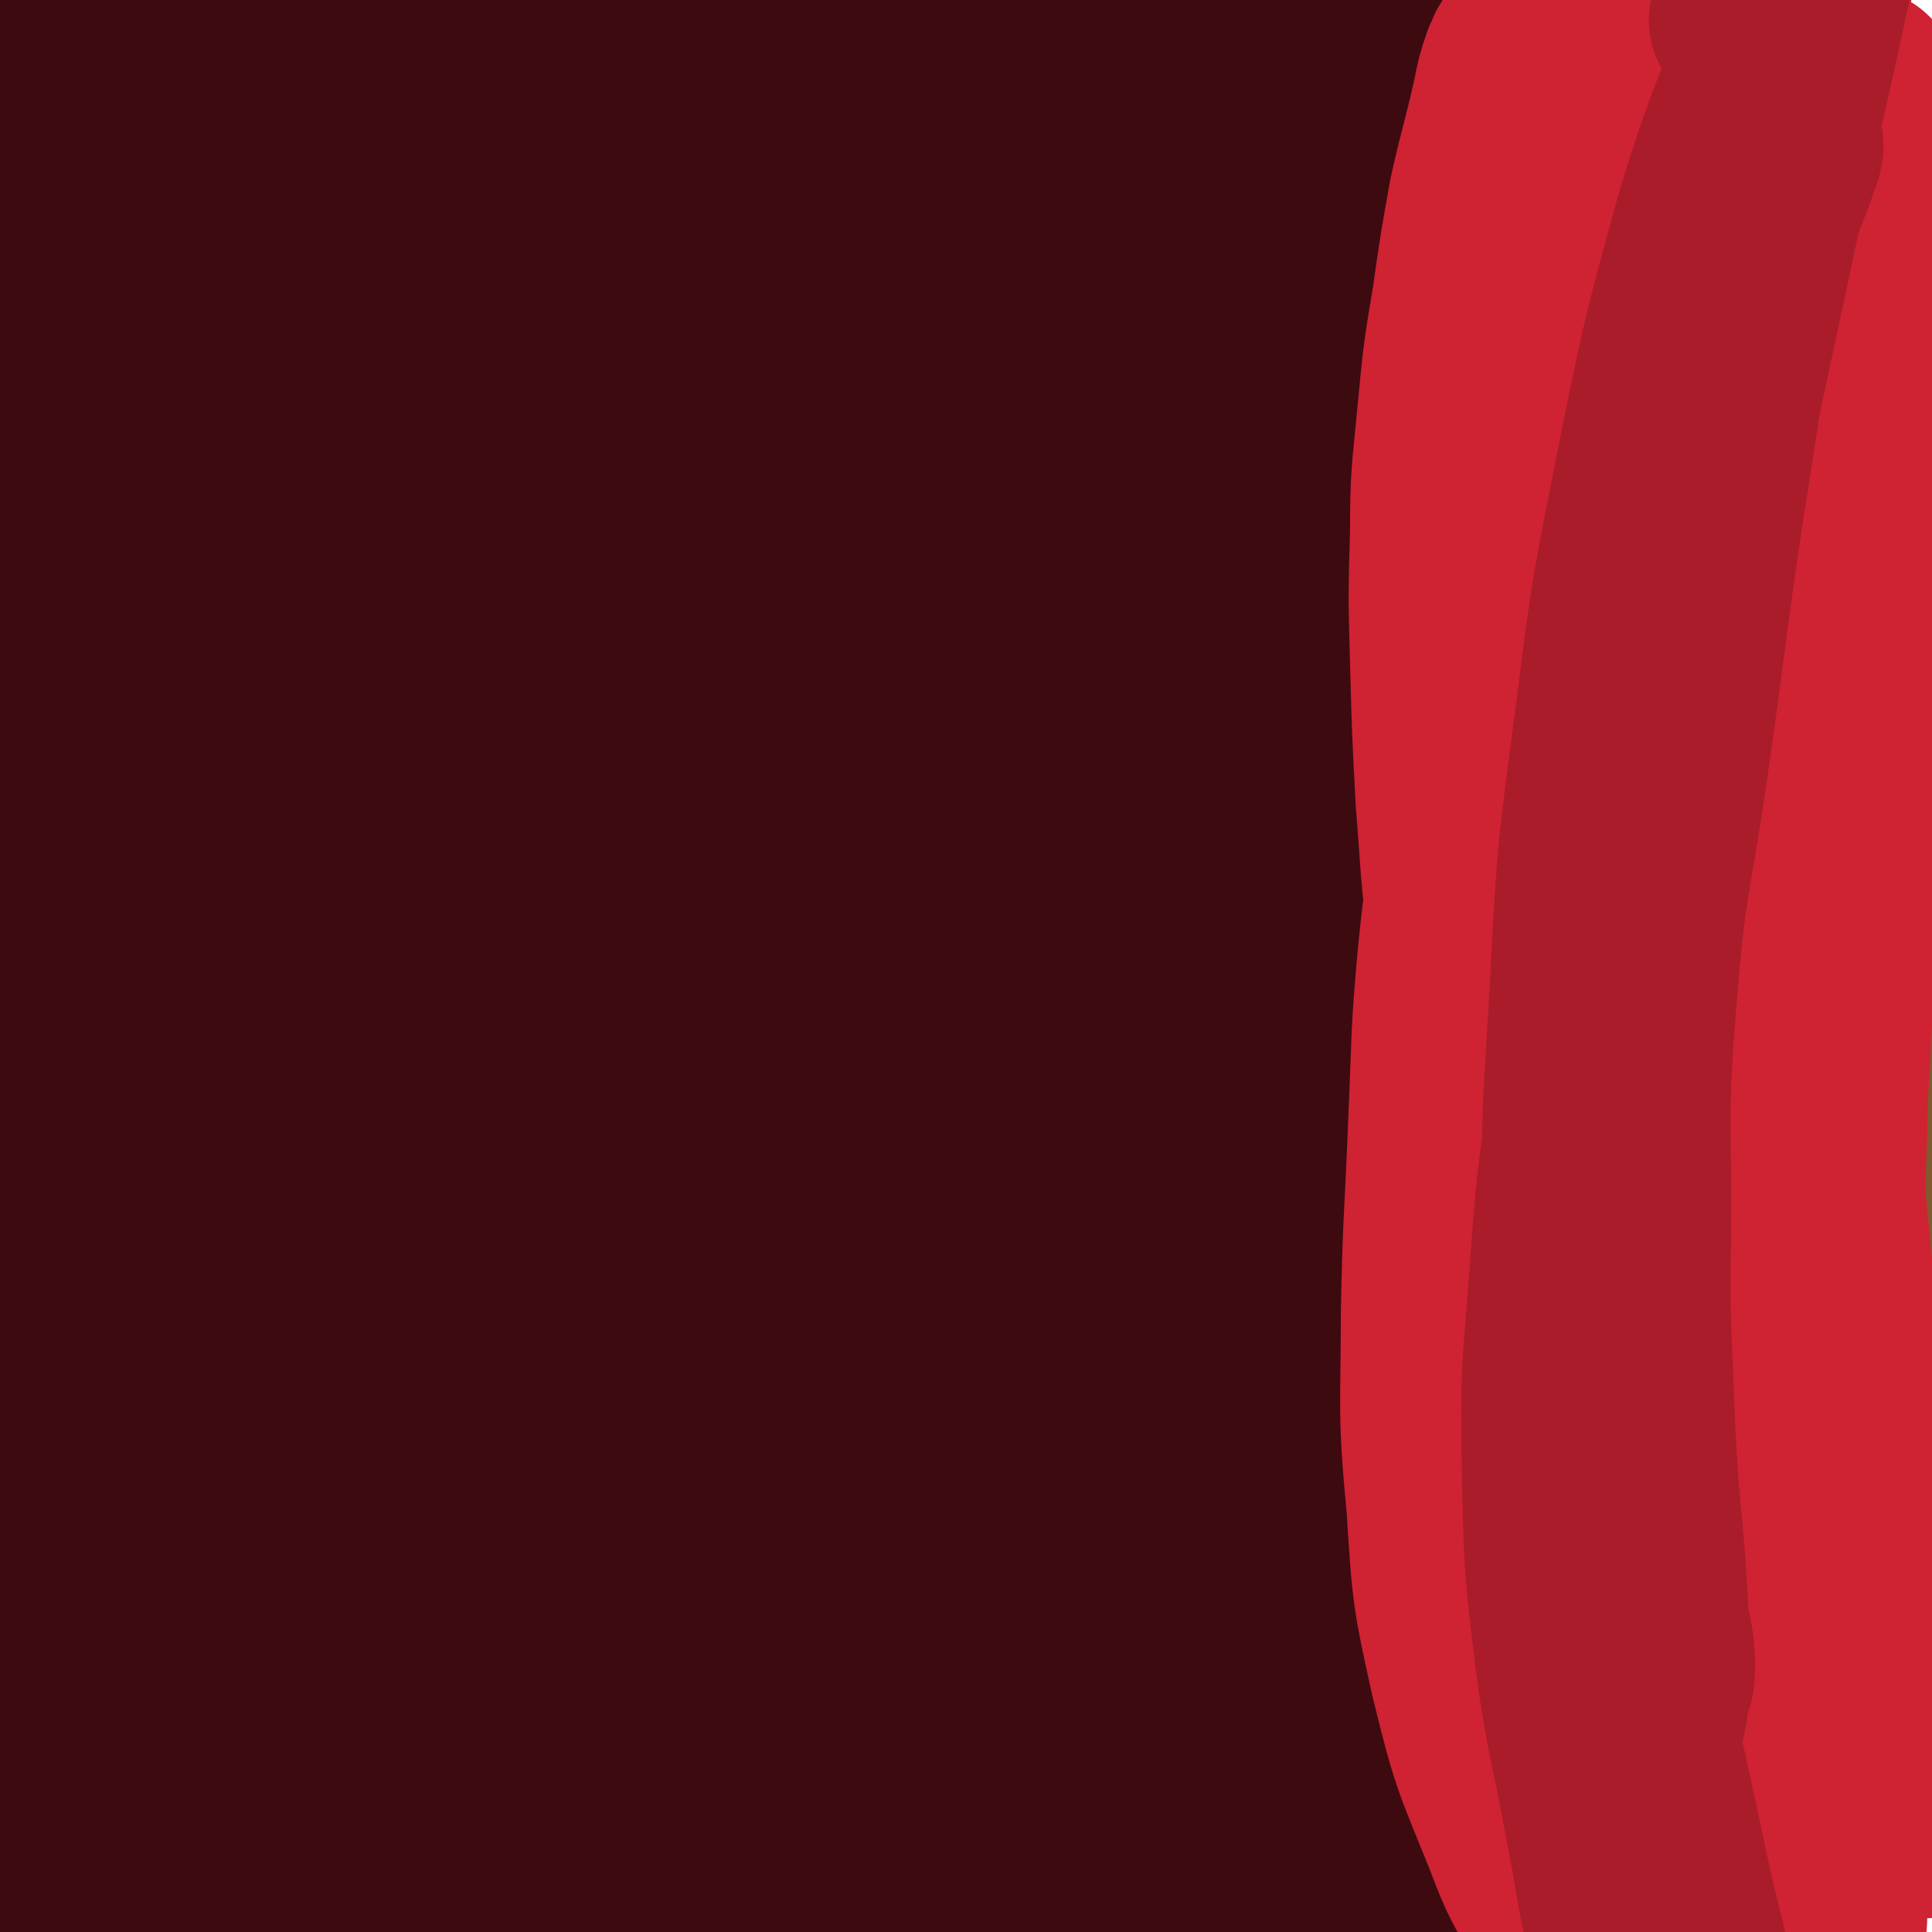
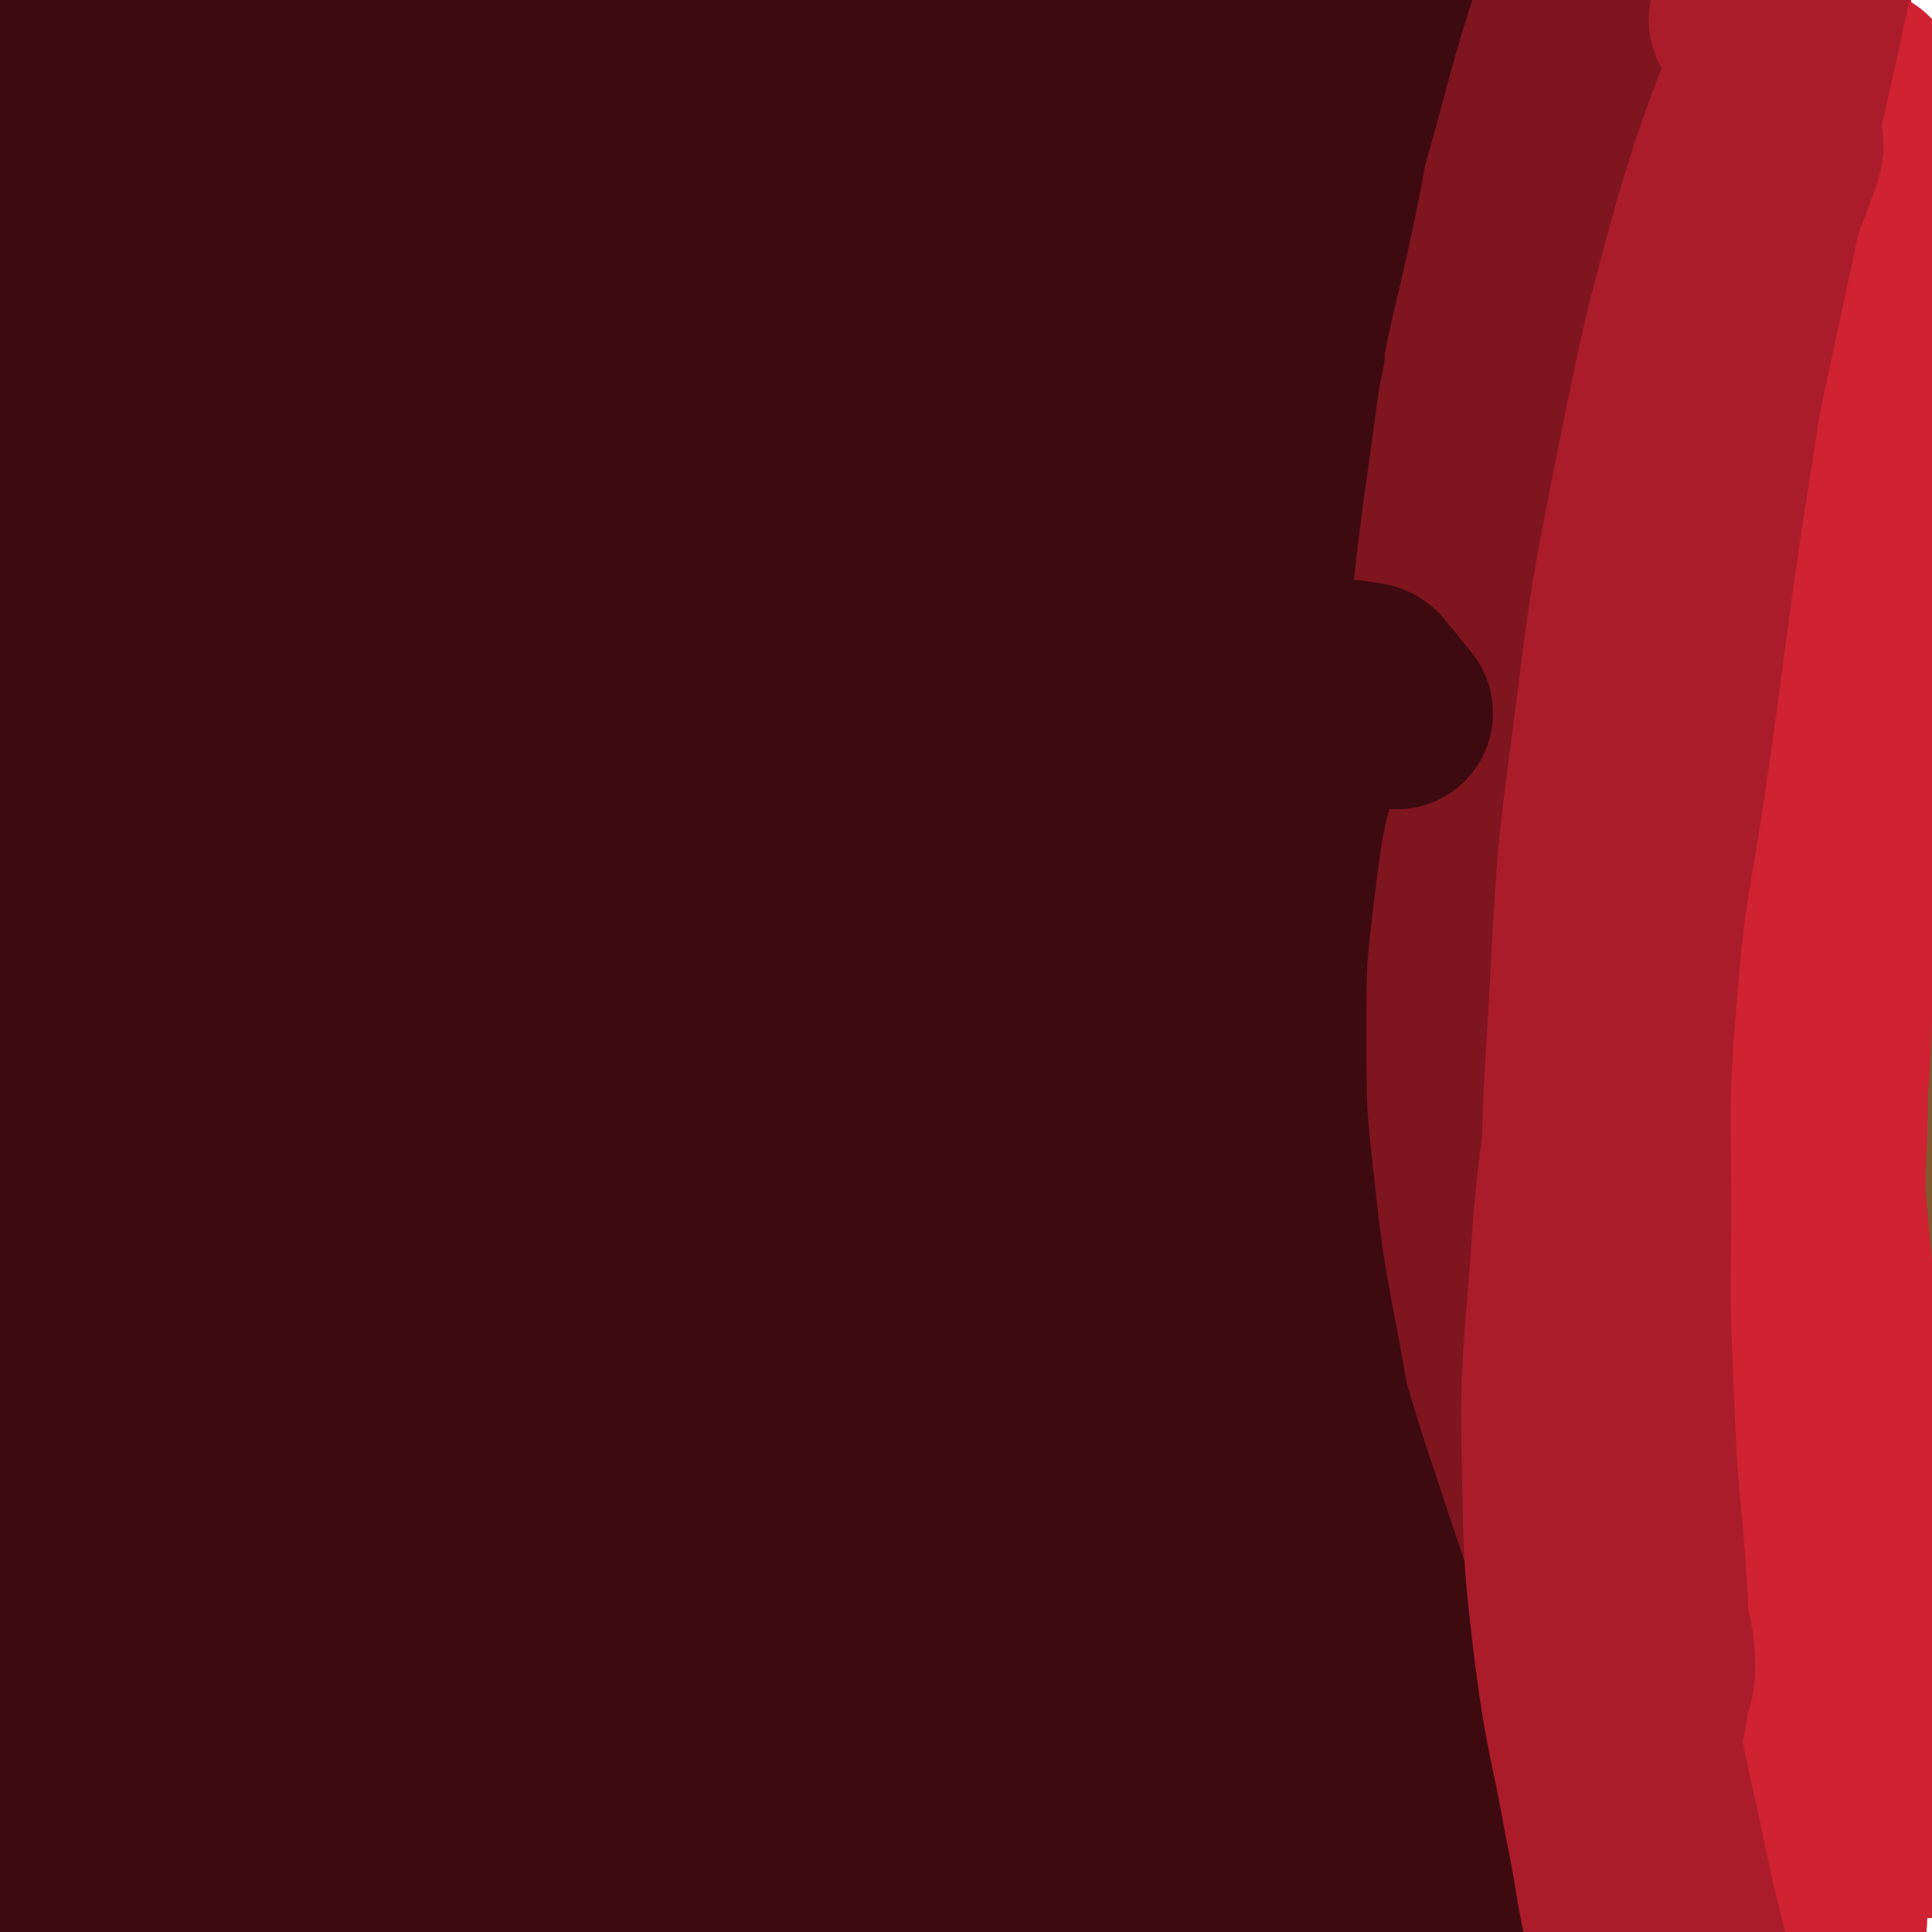
<svg xmlns="http://www.w3.org/2000/svg" viewBox="0 0 1054 1054" version="1.1">
  <g fill="none" stroke="#000000" stroke-width="105" stroke-linecap="round" stroke-linejoin="round">
    <path d="M100,367c-1,-1 -2,-2 -1,-1 0,0 0,0 1,1 1,1 1,1 1,1 0,1 0,1 1,2 0,2 0,2 0,4 1,9 1,9 2,19 1,16 1,16 2,31 1,22 1,22 1,44 1,22 0,22 1,45 1,19 2,19 4,38 3,17 3,17 6,34 2,13 1,13 4,25 2,8 2,8 4,15 2,5 1,6 3,11 1,3 2,3 3,7 1,1 1,1 1,2 1,0 1,0 0,0 0,-2 0,-2 -1,-3 -1,-2 -1,-2 -2,-4 -2,-5 -2,-5 -4,-10 " />
    <path d="M41,415c0,0 -1,-1 -1,-1 1,-1 1,-1 2,-1 0,-1 1,-1 1,-1 0,-1 0,-1 0,-1 1,-1 1,-1 1,-2 4,-6 4,-6 8,-12 7,-6 7,-7 14,-12 10,-7 11,-7 22,-13 13,-7 13,-6 27,-13 12,-6 12,-7 24,-12 11,-5 11,-4 22,-9 10,-3 10,-3 20,-7 7,-2 7,-2 13,-4 4,-2 4,-2 8,-3 2,-1 2,-2 4,-2 1,0 1,1 1,1 0,0 0,0 1,0 0,0 0,0 0,0 -1,-1 -1,-1 -1,-1 0,0 -1,0 -1,0 0,0 0,0 0,-1 0,0 0,0 0,-1 " />
    <path d="M346,304c0,0 -1,-1 -1,-1 0,0 1,1 1,1 0,0 0,0 1,0 0,0 0,1 0,1 0,0 0,0 0,0 1,0 1,0 1,1 0,1 0,1 0,2 0,2 0,2 0,5 1,8 0,8 1,16 0,10 0,10 1,21 1,14 2,14 3,29 1,21 2,21 3,42 1,21 0,21 1,43 1,20 1,20 1,41 0,20 0,20 -1,40 -1,16 -1,16 -1,32 0,13 0,14 0,27 0,7 0,7 1,15 0,5 0,5 1,9 1,2 1,2 2,5 0,1 0,1 0,2 1,1 1,1 1,1 1,1 1,1 1,0 0,0 0,0 0,0 -1,0 -1,0 -1,-1 0,0 0,0 0,-1 -1,0 -1,0 -1,-1 -1,0 -1,0 -1,-1 -1,-1 0,-1 0,-2 -1,-3 -1,-3 -1,-7 -1,-6 -1,-6 -1,-12 0,-10 0,-10 0,-19 1,-18 1,-18 2,-36 1,-18 1,-19 3,-37 0,-8 1,-8 2,-16 " />
    <path d="M379,439c0,0 -1,-1 -1,-1 0,0 1,1 1,1 1,0 1,0 3,0 1,0 1,0 2,0 3,0 3,0 6,0 12,-1 12,-1 24,-2 13,-2 13,-2 26,-4 11,-2 11,-2 22,-4 11,-2 11,-1 21,-4 10,-2 10,-2 18,-6 7,-3 8,-3 14,-8 5,-4 5,-4 9,-9 2,-2 1,-2 2,-3 " />
    <path d="M522,280c0,0 -1,-1 -1,-1 0,1 1,2 2,3 0,1 0,1 0,2 1,3 1,3 2,5 3,17 4,17 6,34 4,30 4,30 7,60 3,27 2,28 5,55 3,33 5,33 9,65 4,34 3,34 8,67 4,31 4,31 8,63 4,23 5,23 7,47 1,12 1,12 1,24 -1,3 -2,3 -3,7 " />
    <path d="M676,407c0,0 -1,-1 -1,-1 0,0 1,1 2,2 0,0 0,1 0,1 1,2 0,2 1,4 1,9 1,9 2,18 2,26 2,26 5,52 2,26 3,26 5,51 2,27 2,27 3,53 1,24 2,24 2,48 0,20 0,21 -1,41 -1,13 -1,13 -3,26 -1,6 -1,6 -2,13 -1,1 -1,3 -1,2 0,0 0,-2 0,-4 " />
    <path d="M668,331c0,0 -1,-1 -1,-1 0,0 1,1 2,1 0,0 0,0 0,0 0,0 0,0 1,0 0,0 0,-1 0,-1 1,0 1,1 3,1 " />
    <path d="M910,437c-1,0 -1,-1 -1,-1 -1,0 -1,1 -2,1 -1,1 -2,1 -3,2 -8,3 -9,2 -16,6 -18,10 -19,9 -34,20 -12,9 -12,10 -21,21 -8,9 -9,9 -15,20 -6,11 -6,11 -9,23 -4,11 -5,11 -4,22 0,11 1,11 5,21 5,13 5,13 12,24 9,13 9,13 19,25 14,15 14,15 29,28 18,15 19,14 36,29 17,15 18,15 33,31 13,15 15,15 24,32 6,13 9,15 7,29 -2,12 -4,15 -14,23 -15,12 -17,12 -36,18 -26,9 -27,7 -55,11 -28,5 -29,3 -57,7 -19,2 -19,3 -37,6 -9,2 -9,3 -17,5 -3,0 -3,0 -6,0 " />
    <path d="M146,891c0,0 -1,0 -1,-1 -1,-1 0,-1 -1,-3 0,-2 0,-2 -1,-4 -2,-6 -2,-6 -3,-11 -3,-8 -3,-8 -6,-16 -1,-3 0,-3 -1,-6 -1,-1 -1,-2 -1,-2 -1,2 -1,3 -1,6 0,5 0,5 0,10 0,12 0,12 0,23 1,22 0,22 2,43 2,24 1,24 6,48 3,18 2,19 9,34 4,9 6,9 13,16 5,4 6,4 12,5 7,1 7,2 14,-1 9,-3 9,-3 16,-10 11,-11 11,-11 20,-24 13,-20 12,-21 25,-41 10,-18 10,-18 22,-35 7,-11 6,-11 15,-20 4,-4 5,-6 10,-7 4,-1 6,0 8,3 6,8 4,10 7,20 4,15 3,15 8,30 4,14 4,14 10,27 4,9 4,10 10,17 6,6 7,6 14,9 8,3 9,3 16,2 8,-2 9,-3 16,-9 9,-8 8,-9 15,-20 8,-12 9,-12 13,-25 5,-13 5,-14 5,-28 1,-15 -1,-15 -3,-30 0,-1 0,-1 0,-2 " />
    <path d="M536,839c0,-1 -1,-1 -1,-1 0,0 0,0 0,0 0,1 0,1 0,2 -2,1 -2,1 -4,3 -19,19 -20,18 -38,39 -26,29 -26,30 -51,61 -12,15 -13,15 -23,31 -4,7 -3,7 -5,15 -1,2 -2,3 -1,4 2,3 3,4 6,4 7,2 7,1 14,1 8,0 9,1 17,-1 13,-3 13,-3 25,-8 19,-9 21,-7 37,-20 18,-14 18,-16 32,-34 13,-17 13,-18 23,-37 7,-15 7,-16 12,-32 3,-9 2,-10 4,-19 1,-4 0,-4 0,-8 0,-2 1,-3 0,-3 0,0 -1,0 -2,1 -2,3 -3,3 -4,7 -3,7 -4,7 -5,14 -2,10 -3,11 -3,21 -1,11 -1,11 1,22 1,11 2,12 5,23 3,9 3,10 8,18 5,8 5,9 11,14 8,5 9,6 19,8 7,1 8,-1 16,-1 " />
    <path d="M650,859c0,0 0,-1 -1,-1 0,1 1,1 0,3 0,2 0,2 -1,4 -1,4 -2,4 -2,8 -2,17 -4,18 -2,35 2,21 1,22 9,42 8,17 9,18 22,32 11,12 12,13 27,20 11,5 12,5 25,6 13,1 13,0 26,-3 14,-3 15,-3 28,-10 12,-8 13,-9 22,-21 10,-12 10,-12 17,-26 7,-13 6,-14 11,-28 3,-10 3,-10 5,-20 1,-5 2,-5 3,-10 0,-2 1,-3 1,-4 0,-1 0,0 -1,1 -1,5 -1,6 -3,11 -3,12 -2,12 -7,23 -8,16 -8,17 -20,32 -16,20 -17,20 -36,37 -21,19 -21,19 -44,35 -26,19 -26,20 -54,35 -28,14 -29,14 -58,24 -21,8 -22,10 -44,11 -11,1 -15,1 -23,-6 -6,-5 -7,-9 -5,-17 4,-21 4,-23 17,-41 23,-32 25,-31 54,-58 20,-19 22,-17 44,-35 " />
  </g>
  <g fill="none" stroke="#81592F" stroke-width="105" stroke-linecap="round" stroke-linejoin="round">
    <path d="M6,961c0,0 -1,0 -1,-1 23,-20 21,-24 47,-41 22,-14 24,-11 49,-20 36,-13 36,-12 73,-24 23,-8 24,-8 47,-16 21,-7 22,-7 42,-15 18,-7 18,-8 36,-16 18,-7 18,-6 36,-13 17,-6 17,-7 33,-14 20,-8 21,-8 41,-17 20,-9 20,-10 41,-19 20,-8 20,-8 41,-15 20,-6 20,-6 41,-11 17,-4 18,-3 35,-6 14,-2 14,-3 27,-5 9,-1 10,-1 19,-1 7,-1 7,-1 15,-1 4,1 5,0 9,2 2,0 4,1 4,3 0,3 -2,5 -5,7 -9,7 -9,7 -20,12 -21,11 -21,11 -43,20 -29,12 -30,11 -59,22 -38,15 -38,15 -75,30 -40,16 -41,16 -81,33 -33,14 -33,13 -65,28 -28,14 -28,14 -55,29 -20,11 -21,10 -40,22 -17,11 -17,11 -33,23 -13,9 -13,10 -25,20 -9,8 -9,8 -17,15 -7,7 -8,7 -14,13 -5,6 -6,6 -10,12 -3,5 -3,5 -5,10 -2,4 -3,4 -3,8 -1,2 -1,3 0,5 1,1 2,1 4,1 1,0 1,0 3,-1 1,0 1,0 1,-1 0,-1 0,-1 0,-1 1,-2 1,-1 2,-2 0,-2 0,-2 0,-3 0,-4 0,-4 0,-7 1,-3 1,-3 1,-7 0,-2 0,-2 0,-5 0,-1 0,-1 -1,-2 0,-1 0,-1 -2,-2 -2,-1 -2,-1 -5,-1 -5,0 -5,0 -10,0 -6,1 -7,1 -13,4 -7,3 -7,4 -14,8 -5,3 -5,3 -10,7 -5,5 -5,5 -10,11 -5,5 -5,5 -10,11 -3,4 -3,4 -6,8 -2,3 -2,2 -4,5 -2,1 -2,2 -3,3 0,0 1,0 1,0 3,-3 3,-2 6,-5 7,-6 7,-7 14,-12 13,-11 13,-11 27,-20 20,-14 20,-14 41,-28 23,-15 23,-15 47,-29 28,-17 28,-17 55,-32 29,-16 29,-16 58,-30 29,-14 29,-13 58,-26 29,-12 29,-13 59,-24 27,-11 27,-10 55,-20 24,-8 24,-8 48,-16 21,-6 21,-6 41,-11 15,-4 15,-4 29,-8 9,-3 9,-3 19,-5 5,-1 5,-1 11,-2 2,-1 3,-1 4,-1 1,1 0,2 -1,3 -6,6 -6,6 -14,12 -18,13 -18,13 -37,26 -28,19 -28,19 -58,37 -37,24 -37,23 -74,46 -38,23 -38,23 -75,46 -25,15 -25,15 -49,31 -17,11 -17,11 -33,23 -15,11 -15,10 -30,22 -10,8 -10,7 -19,17 -9,8 -9,8 -16,18 -7,10 -6,10 -12,21 -5,10 -5,10 -9,20 -2,7 -2,7 -3,15 -1,5 -2,6 -1,10 1,3 2,4 5,4 8,-1 8,-2 16,-7 16,-9 16,-9 31,-20 22,-15 22,-15 43,-31 22,-17 22,-18 44,-34 26,-20 26,-20 52,-38 28,-20 28,-20 57,-38 28,-19 28,-19 57,-37 26,-17 26,-17 53,-33 25,-15 25,-14 50,-28 20,-11 19,-12 40,-22 14,-7 15,-7 30,-12 11,-4 11,-4 22,-6 5,-2 5,-2 11,-3 3,0 5,-1 6,0 0,0 -1,2 -3,3 -8,6 -8,6 -17,11 -17,10 -18,9 -35,19 -25,14 -25,15 -50,30 -27,17 -27,16 -54,34 -28,19 -28,19 -56,40 -29,21 -29,21 -57,44 -25,20 -26,19 -49,41 -17,16 -16,17 -31,34 -8,10 -9,10 -14,21 -3,5 -4,8 -2,11 4,3 8,3 14,2 19,-5 20,-6 38,-15 28,-15 28,-16 55,-32 34,-21 34,-22 67,-43 37,-24 37,-25 74,-47 39,-23 39,-23 78,-44 36,-20 36,-20 74,-37 32,-15 32,-14 66,-26 26,-10 26,-10 53,-17 18,-4 18,-5 36,-5 9,0 10,1 18,4 5,2 6,2 8,6 3,6 3,7 3,14 -2,10 -2,11 -7,20 -7,12 -8,11 -17,22 -12,13 -12,13 -25,25 -17,16 -17,16 -35,32 -17,15 -18,15 -36,30 -18,15 -18,15 -36,30 -17,13 -17,13 -33,26 -12,10 -12,10 -25,20 -7,5 -7,5 -14,11 -3,2 -4,3 -6,6 0,0 0,1 0,1 6,-4 6,-4 12,-9 13,-11 13,-11 25,-22 22,-20 22,-20 44,-40 23,-21 23,-22 47,-42 24,-20 24,-20 49,-39 18,-14 18,-14 38,-27 10,-7 10,-7 21,-13 3,-2 6,-4 5,-3 -2,1 -5,4 -11,7 -20,13 -19,14 -40,26 -27,15 -27,14 -55,27 -34,16 -34,16 -68,32 -40,19 -39,21 -79,39 -35,15 -35,15 -70,28 -25,10 -25,10 -51,19 -18,7 -17,9 -36,14 -12,3 -12,2 -24,3 -5,1 -7,2 -11,0 -2,-1 -2,-4 0,-6 9,-14 9,-14 21,-26 23,-22 24,-21 49,-41 31,-24 30,-25 63,-45 36,-24 37,-23 75,-43 40,-22 40,-22 82,-41 41,-18 41,-18 83,-32 39,-14 40,-12 80,-24 30,-9 30,-10 60,-19 18,-5 18,-5 36,-8 11,-2 11,-3 22,-3 6,1 6,1 11,5 5,2 6,3 9,8 3,6 3,7 4,15 1,10 2,11 0,21 -4,18 -5,18 -13,35 -9,21 -9,21 -21,41 -12,20 -12,20 -26,39 -13,20 -14,20 -29,39 -14,18 -14,17 -30,34 -12,13 -12,13 -25,25 -10,8 -11,8 -22,15 -7,5 -6,6 -14,10 -2,1 -5,3 -5,1 -1,-7 0,-10 4,-19 7,-17 7,-18 18,-34 15,-23 15,-23 32,-44 19,-24 20,-23 40,-46 13,-15 12,-15 25,-30 9,-10 9,-10 19,-19 8,-7 8,-7 16,-13 5,-4 5,-5 11,-8 3,-1 5,-2 8,0 3,2 3,4 3,9 0,14 -1,14 -5,28 -27,86 -29,85 -58,170 0,1 0,1 0,2 " />
    <path d="M1015,902c0,0 -1,-1 -1,-1 0,0 0,1 1,2 0,0 0,0 0,1 0,1 0,1 0,2 -1,1 -1,1 -1,3 0,0 0,0 0,1 0,0 0,0 0,0 -4,-30 -5,-31 -8,-62 -2,-27 -1,-27 -3,-54 -1,-22 -2,-22 -2,-43 0,-12 1,-12 2,-24 0,-10 0,-10 1,-20 1,-9 2,-9 2,-18 1,-11 1,-11 1,-22 0,-24 0,-24 -1,-47 -1,-29 -2,-29 -3,-58 -1,-27 -1,-27 -2,-55 0,-24 0,-24 0,-49 0,-20 0,-20 0,-41 1,-20 2,-20 2,-41 1,-20 0,-20 0,-40 -1,-20 -1,-20 -2,-40 -1,-22 0,-22 -3,-45 -2,-22 -3,-22 -5,-45 -2,-23 -2,-23 -4,-46 -1,-23 -1,-23 -1,-46 -1,-21 0,-21 0,-42 0,-16 0,-16 0,-33 0,-14 0,-14 0,-28 0,-10 0,-10 0,-21 0,-10 -1,-10 -1,-20 -1,-11 -1,-11 -2,-22 0,-10 0,-10 -1,-20 -1,-5 -1,-5 -1,-11 0,-3 0,-3 0,-6 0,-4 0,-4 0,-7 0,-3 0,-3 0,-6 0,-1 0,-1 0,-3 0,0 0,0 0,0 0,0 0,0 0,0 0,0 0,0 0,1 0,0 0,0 0,1 0,1 0,1 0,2 0,1 0,1 0,3 0,1 0,1 0,2 0,1 0,1 0,2 0,2 0,2 0,3 0,2 0,2 0,3 0,1 0,1 0,2 0,1 0,1 0,2 0,0 0,0 0,0 -1,1 -1,1 -2,2 -1,1 -1,1 -3,1 -6,2 -6,2 -12,4 -9,2 -9,2 -17,4 -14,3 -14,3 -28,6 -22,4 -23,3 -45,7 -25,4 -25,5 -50,9 -26,4 -26,4 -53,7 -27,4 -27,3 -54,7 -29,3 -29,3 -58,7 -34,4 -34,4 -68,8 -38,5 -38,4 -75,10 -39,5 -39,6 -78,12 -42,7 -42,7 -84,14 -41,7 -41,7 -83,14 -41,7 -41,7 -82,15 -39,7 -40,6 -79,14 -34,7 -35,6 -68,16 -26,8 -25,10 -51,20 -3,1 -3,1 -6,3 " />
    <path d="M80,52c0,0 -1,-1 -1,-1 1,-1 1,0 3,-1 1,0 0,0 1,-1 1,0 1,0 1,0 1,-1 1,-1 1,-1 0,0 0,0 0,0 -2,0 -2,0 -5,1 -2,0 -2,0 -5,0 -14,2 -14,2 -29,5 -14,2 -14,1 -29,3 -7,1 -7,3 -14,3 -4,0 -5,0 -8,-2 -2,-1 -2,-2 -3,-4 -1,-4 0,-4 0,-7 0,-5 0,-5 0,-10 0,-6 0,-6 0,-12 1,-7 0,-7 1,-14 1,-7 1,-7 2,-14 2,-7 1,-7 4,-14 2,-6 2,-6 5,-12 3,-5 3,-5 7,-9 3,-3 3,-3 6,-6 2,-1 2,-2 4,-2 1,0 2,1 3,3 0,3 0,4 -1,7 -1,7 -1,7 -3,14 -2,10 -3,9 -5,19 -3,11 -3,11 -6,23 -2,12 -3,12 -5,23 -2,10 -3,10 -4,21 0,9 0,9 0,18 0,8 0,8 1,16 0,8 -2,9 2,15 4,7 5,8 13,11 13,4 14,3 28,4 22,1 22,0 44,-2 23,-2 23,-2 45,-5 23,-3 23,-4 45,-8 19,-3 19,-3 37,-7 13,-2 13,-2 26,-5 7,-1 7,-1 14,-3 4,0 4,-1 7,-1 1,0 2,0 1,1 -3,2 -4,3 -9,5 -14,5 -15,5 -29,10 -24,9 -24,9 -48,17 -24,8 -24,8 -48,16 -19,8 -19,8 -39,16 -13,5 -14,4 -26,11 -12,7 -14,5 -22,15 -26,30 -23,32 -46,65 -5,7 -4,7 -9,14 " />
    <path d="M1,117c0,0 -2,0 -1,-1 40,-28 38,-32 81,-56 45,-23 47,-19 94,-37 56,-23 55,-24 113,-44 50,-17 50,-18 101,-30 43,-11 43,-8 86,-16 46,-8 46,-14 91,-17 26,-1 26,2 51,8 9,2 11,2 16,8 3,3 3,6 0,10 -11,13 -13,14 -28,25 -31,21 -32,20 -66,39 -39,21 -39,20 -79,41 -44,22 -44,22 -89,43 -45,22 -46,21 -92,43 -44,20 -43,21 -87,41 -40,18 -40,17 -79,36 -24,12 -23,14 -46,27 -19,11 -19,10 -37,21 -2,1 -4,4 -3,4 0,0 3,-2 6,-3 18,-9 17,-10 35,-18 44,-20 45,-20 89,-38 47,-20 47,-18 93,-37 47,-20 47,-21 94,-40 44,-18 44,-17 88,-34 34,-12 34,-12 68,-24 20,-7 20,-6 40,-12 5,-1 6,-2 9,-2 1,0 1,2 0,2 -12,6 -12,5 -25,10 -42,16 -42,16 -84,31 -57,21 -57,20 -113,41 -62,23 -62,24 -124,48 -62,24 -64,20 -124,50 -47,23 -45,28 -90,57 -1,0 -1,1 -2,1 " />
    <path d="M92,177c0,0 -1,-1 -1,-1 0,1 1,1 1,2 0,1 0,1 0,2 -1,3 -1,3 -2,5 -1,7 -1,7 -2,14 -2,15 -3,15 -5,29 -1,12 -1,12 -2,24 -1,13 -1,13 -2,26 0,14 0,14 0,27 -1,15 -1,15 -1,29 1,14 1,14 2,27 0,13 0,13 1,26 0,13 0,13 0,26 1,13 1,13 1,27 0,13 0,13 0,27 -1,14 -1,14 -2,28 0,15 0,15 -1,30 -1,15 -1,15 -2,31 -1,16 -1,16 -2,33 -1,14 -1,14 -1,28 0,14 1,14 1,27 0,13 -1,13 -1,26 -1,13 0,13 0,26 -1,17 -1,17 -2,33 -1,15 -1,15 -1,31 -1,16 -1,16 -3,32 -2,15 -2,15 -4,31 -2,13 -2,13 -4,25 -1,9 -2,9 -3,18 -1,8 -1,8 -2,16 0,5 0,5 1,11 0,2 0,2 0,4 0,1 -1,2 -1,2 0,0 0,-1 0,-1 -1,-1 -1,-1 -1,-3 -1,-5 0,-5 0,-11 -1,-15 -2,-15 -2,-31 -1,-17 -1,-17 -2,-35 0,-22 0,-22 0,-44 0,-23 0,-23 1,-45 0,-23 0,-23 1,-46 1,-24 1,-24 3,-48 2,-26 1,-26 4,-52 2,-28 3,-28 6,-56 2,-28 2,-28 4,-55 1,-25 1,-25 2,-50 1,-24 0,-24 1,-47 1,-25 1,-25 1,-49 1,-22 1,-22 2,-44 1,-15 2,-15 1,-29 0,-8 -1,-8 -2,-16 -1,-4 -1,-4 -2,-7 0,-1 0,-1 0,-2 0,0 0,1 0,1 0,2 0,2 0,4 0,4 0,4 -1,8 -1,10 -2,10 -3,19 -1,19 -2,19 -2,38 0,27 1,27 2,53 1,29 1,29 3,59 2,32 2,32 5,65 3,35 3,35 8,70 4,37 5,37 10,74 5,37 6,37 11,74 6,35 6,35 12,70 5,32 5,32 10,63 3,24 3,24 6,48 2,13 3,13 5,26 0,5 0,5 0,10 0,2 0,4 0,3 -1,-1 -2,-3 -3,-6 -2,-5 -1,-6 -3,-11 -3,-13 -3,-13 -6,-26 -7,-33 -7,-33 -14,-65 -9,-38 -9,-38 -18,-75 -9,-35 -9,-35 -17,-70 -7,-33 -7,-33 -14,-67 -6,-25 -6,-25 -11,-51 -3,-16 -3,-16 -5,-33 -3,-19 -2,-19 -4,-38 -4,-36 -5,-36 -8,-73 -4,-38 -4,-38 -6,-76 -1,-22 -1,-22 -2,-45 -1,-17 -1,-17 0,-34 0,-11 0,-11 0,-22 0,-6 0,-6 1,-11 0,-3 0,-3 0,-6 0,-1 0,-1 1,-1 0,4 0,4 1,7 2,10 2,10 3,21 3,24 3,24 5,49 3,40 2,40 5,80 4,45 4,45 8,91 4,53 4,53 10,106 6,59 5,59 14,118 9,64 8,64 20,127 12,66 12,66 28,132 15,66 15,66 34,131 32,110 34,109 67,218 1,1 1,1 1,2 " />
  </g>
  <g fill="none" stroke="#CF2233" stroke-width="105" stroke-linecap="round" stroke-linejoin="round">
    <path d="M1016,47c0,0 -1,-2 -1,-1 0,1 1,2 1,4 -1,9 -1,9 -2,19 -1,12 0,12 -2,25 -1,11 -1,11 -2,21 -1,10 0,10 -1,19 0,8 0,8 -1,16 0,8 0,8 0,17 -1,10 0,10 -1,21 0,15 0,15 -1,30 0,14 0,14 0,27 -1,15 -1,15 -1,29 -1,16 0,16 0,31 -1,14 -1,14 -1,29 0,15 0,15 1,30 0,16 -1,16 0,31 0,14 0,14 0,28 0,18 -1,18 -1,36 -1,28 0,28 -1,57 -1,26 -1,26 -2,52 -1,24 -2,24 -2,48 -1,22 -1,22 -1,43 0,20 0,20 0,40 0,18 0,18 0,36 1,17 1,17 1,34 0,15 0,15 1,30 0,14 0,14 0,28 0,14 0,14 0,27 0,14 0,14 0,28 0,15 0,15 0,29 1,11 1,11 1,22 0,11 0,11 0,21 0,10 0,10 -1,20 0,8 0,8 0,16 0,8 0,8 0,16 0,8 0,8 0,16 0,8 -1,8 -1,17 0,8 0,8 -1,17 0,9 0,9 0,18 0,9 -1,9 -1,18 0,9 0,9 -1,17 0,9 1,9 1,17 -1,9 -1,9 -2,17 0,9 0,9 -1,17 0,6 0,6 0,13 0,5 0,5 0,11 0,5 1,5 1,10 0,4 -1,4 -1,9 0,5 0,5 0,10 0,4 0,4 -1,9 0,2 0,2 0,5 0,1 -1,1 0,2 0,0 0,0 0,0 0,0 0,1 0,1 1,5 1,5 1,10 1,6 1,6 1,12 0,9 0,9 0,18 0,8 0,8 0,16 0,6 0,6 0,13 0,4 0,4 0,9 0,2 0,2 0,5 0,2 0,1 0,3 0,5 0,5 0,10 0,7 0,7 0,15 0,8 0,8 1,16 0,10 -1,10 -1,20 0,11 0,11 1,21 0,10 0,10 0,20 1,8 1,8 2,16 0,10 0,10 1,20 1,12 1,12 2,23 3,21 1,22 5,42 11,56 11,56 24,112 11,43 12,43 25,86 4,15 4,15 8,29 " />
  </g>
  <g fill="none" stroke="#B21E2C" stroke-width="105" stroke-linecap="round" stroke-linejoin="round">
    <path d="M913,19c0,-1 -1,-1 -1,-1 0,-1 1,0 1,0 1,0 1,1 2,1 0,0 0,0 0,0 0,1 0,1 0,1 0,1 0,1 0,2 0,3 1,3 1,6 -1,15 0,15 -1,29 -2,24 -3,24 -5,48 -2,26 -2,26 -4,53 -2,28 -2,28 -4,56 -3,33 -4,33 -7,67 -4,38 -3,38 -6,77 -3,41 -5,41 -6,83 -2,42 0,42 0,85 0,42 -1,42 0,83 1,42 2,42 5,83 4,41 4,41 8,81 4,37 4,37 9,74 4,33 3,33 8,65 4,26 4,26 8,53 4,21 4,21 8,43 4,17 3,17 7,34 3,10 3,10 6,19 1,3 1,4 3,6 0,1 0,2 1,1 0,-2 0,-3 0,-6 -1,-12 -1,-12 -3,-24 -5,-29 -5,-29 -10,-58 -6,-40 -7,-40 -12,-81 -6,-47 -6,-47 -10,-95 -4,-54 -5,-54 -7,-107 -2,-57 -2,-57 -2,-113 1,-59 2,-59 3,-119 2,-56 2,-56 4,-113 3,-50 4,-50 7,-100 2,-40 1,-40 2,-81 1,-29 3,-29 3,-58 0,-18 0,-18 -2,-36 -1,-10 -1,-10 -3,-19 -1,-4 -1,-4 -2,-7 -1,-1 -1,-1 -1,-1 -1,0 -2,0 -2,0 -1,2 -1,2 -1,4 -2,8 -2,8 -3,15 -3,23 -3,23 -6,46 -4,42 -4,42 -7,84 -4,46 -4,46 -6,92 -2,52 -3,52 -3,104 -1,55 -1,55 1,110 2,55 1,55 5,110 4,54 4,54 10,108 6,49 6,49 13,98 6,42 6,42 12,84 6,35 7,35 13,69 4,28 4,28 8,56 4,21 4,21 7,43 2,15 2,15 4,31 0,8 0,8 0,16 0,3 0,3 -1,6 0,1 0,1 -1,2 -1,1 -1,1 -2,1 0,0 0,0 -1,0 0,-2 0,-2 0,-3 0,-1 0,-1 0,-2 " />
  </g>
  <g fill="none" stroke="#7F151F" stroke-width="105" stroke-linecap="round" stroke-linejoin="round">
    <path d="M823,932c0,0 -1,0 -1,-1 0,-2 0,-2 0,-5 -1,-5 -2,-5 -3,-11 -2,-11 -2,-11 -4,-23 -9,-52 -11,-51 -18,-103 -8,-54 -8,-54 -13,-108 -4,-42 -4,-42 -5,-83 -1,-37 1,-37 1,-74 0,-29 1,-29 0,-59 -1,-16 -1,-16 -3,-32 -1,-4 -1,-4 -3,-8 0,-1 0,-1 -1,-1 0,1 -1,1 -1,2 -1,7 0,7 -1,14 -1,22 -2,22 -2,45 -2,44 -2,44 -1,88 1,47 0,47 5,93 5,48 5,48 15,94 11,45 14,45 28,88 13,41 11,41 27,81 14,33 16,32 31,64 12,26 11,27 22,53 8,19 9,19 16,39 5,13 4,14 7,28 1,6 1,6 2,12 0,2 1,2 0,4 0,0 -1,0 -2,0 -3,-4 -3,-4 -6,-8 -8,-14 -8,-14 -15,-29 -16,-38 -18,-37 -30,-76 -14,-42 -13,-43 -22,-86 -10,-46 -9,-46 -17,-92 -8,-44 -8,-44 -14,-89 -7,-44 -9,-44 -13,-88 -4,-44 -4,-44 -4,-88 1,-47 0,-47 6,-94 5,-46 6,-46 15,-92 7,-41 7,-41 16,-81 6,-29 7,-28 13,-57 3,-17 3,-17 6,-34 1,-7 1,-7 2,-13 0,-1 0,-2 0,-3 0,0 0,1 0,1 -1,6 0,6 -1,11 -6,25 -7,25 -14,49 -14,51 -16,50 -29,102 -14,53 -15,53 -23,108 -9,57 -8,58 -10,115 -2,62 -3,62 2,123 4,60 4,60 14,119 10,54 12,54 27,107 13,44 14,43 30,87 12,33 13,33 26,66 8,22 9,22 16,44 5,13 4,13 6,26 1,4 2,4 2,9 1,1 1,2 0,2 -1,-1 -2,-2 -4,-4 -6,-9 -6,-9 -11,-18 -17,-32 -18,-31 -33,-64 -23,-51 -24,-51 -42,-104 -20,-61 -20,-61 -34,-123 -16,-66 -16,-66 -25,-133 -9,-63 -9,-63 -12,-127 -3,-57 -2,-58 0,-115 2,-51 3,-52 9,-103 6,-50 7,-50 16,-99 9,-45 11,-45 21,-90 10,-38 11,-38 20,-76 6,-26 5,-26 11,-52 2,-11 2,-11 4,-21 1,-2 1,-3 1,-4 1,0 2,1 2,3 1,9 2,9 0,18 -4,29 -4,30 -11,58 -11,48 -14,48 -26,96 -13,57 -15,57 -24,115 -10,64 -10,64 -13,129 -4,69 -4,70 1,139 5,74 5,74 17,147 12,72 13,72 32,142 17,64 18,64 41,125 18,49 20,49 41,97 14,32 14,32 29,64 9,18 9,18 18,37 3,7 4,7 7,15 1,2 2,3 1,4 0,0 -2,-1 -3,-3 -8,-8 -8,-8 -14,-17 -17,-29 -18,-29 -32,-60 -22,-47 -23,-47 -40,-96 -19,-52 -19,-53 -32,-107 -14,-57 -13,-57 -23,-115 -9,-58 -11,-58 -15,-116 -4,-58 -2,-58 -2,-115 1,-56 1,-56 5,-112 5,-54 6,-54 14,-108 9,-53 9,-53 20,-105 10,-46 10,-46 21,-92 9,-37 9,-37 19,-73 7,-27 7,-27 15,-53 3,-12 4,-12 7,-24 1,-3 1,-4 1,-7 0,0 1,0 1,0 1,4 1,5 1,9 -1,16 -1,16 -3,31 -6,34 -7,34 -15,68 -9,39 -10,39 -20,77 -11,45 -12,44 -23,89 -11,51 -12,51 -21,102 -9,58 -9,58 -14,116 -6,62 -7,62 -9,124 -2,64 -2,64 1,128 3,59 2,59 10,118 6,51 9,50 19,100 8,41 8,41 17,81 8,33 9,32 18,65 7,28 7,28 14,55 4,18 5,17 9,35 2,5 1,5 1,11 " />
  </g>
  <g fill="none" stroke="#3D0A0F" stroke-width="105" stroke-linecap="round" stroke-linejoin="round">
    <path d="M762,389c0,0 -1,0 -1,-1 -1,0 -1,0 -1,-1 -1,-2 -1,-2 -2,-3 -2,-2 -2,-2 -4,-5 -2,-2 -1,-2 -4,-4 -2,-3 -2,-5 -6,-5 -7,-1 -11,-3 -15,2 -11,12 -11,15 -15,32 -11,38 -11,38 -16,77 -5,41 -5,41 -5,82 0,45 0,46 5,90 5,46 6,46 14,90 8,43 7,44 18,86 9,37 10,37 22,74 11,32 11,32 25,63 10,23 11,23 23,45 9,18 8,18 19,34 6,10 7,10 15,19 3,4 3,4 7,8 2,1 2,2 3,2 1,0 1,-1 0,-3 -4,-8 -4,-8 -9,-16 -12,-23 -13,-23 -25,-47 -19,-37 -21,-36 -37,-74 -17,-42 -16,-43 -31,-87 -16,-49 -17,-49 -31,-99 -14,-54 -14,-54 -24,-108 -9,-54 -10,-54 -14,-109 -3,-49 -2,-50 -1,-99 1,-46 1,-46 6,-92 3,-35 4,-35 9,-71 4,-25 5,-24 10,-49 2,-11 2,-11 4,-23 1,-2 1,-5 2,-5 0,0 -1,2 -1,4 -4,19 -5,19 -8,38 -10,57 -12,57 -18,115 -6,73 -7,74 -6,147 1,85 0,86 9,171 8,86 8,86 25,170 15,77 17,77 39,152 19,62 18,63 43,123 18,46 19,46 42,89 13,25 14,25 30,48 6,9 6,10 14,16 3,2 5,3 6,1 2,-5 2,-7 0,-14 -7,-23 -8,-23 -18,-47 -18,-45 -20,-45 -38,-91 -21,-52 -22,-51 -40,-104 -22,-61 -22,-61 -40,-123 -21,-70 -22,-70 -38,-141 -17,-77 -18,-77 -28,-154 -10,-79 -10,-80 -13,-160 -3,-76 -3,-76 3,-153 5,-68 5,-69 19,-136 12,-56 15,-55 32,-109 14,-49 12,-50 30,-98 9,-25 9,-25 23,-48 3,-5 4,-5 9,-7 3,-1 6,-1 7,1 2,4 0,7 -2,13 -9,30 -11,29 -21,59 -17,52 -17,52 -31,104 -18,65 -20,65 -33,131 -14,73 -14,74 -23,149 -9,83 -10,83 -13,166 -4,91 -4,92 1,183 5,90 6,90 20,179 13,79 15,79 35,156 13,54 13,54 33,107 11,30 12,29 27,58 6,11 6,11 14,20 1,2 4,4 5,2 2,-8 2,-11 0,-21 -9,-46 -11,-46 -23,-91 -20,-75 -23,-74 -41,-149 -21,-90 -23,-90 -36,-181 -14,-98 -14,-99 -19,-198 -3,-93 -2,-94 3,-187 4,-80 5,-80 16,-160 8,-59 11,-58 23,-116 7,-35 6,-35 14,-70 2,-11 4,-13 5,-22 0,-2 -2,-1 -3,0 -10,21 -11,21 -20,45 -20,58 -22,58 -37,118 -17,69 -17,70 -26,141 -11,92 -11,92 -13,185 -2,100 -3,101 6,201 8,100 9,100 29,199 18,89 18,89 45,176 22,72 25,71 53,141 18,44 18,44 40,85 8,17 9,19 20,32 1,1 4,-1 4,-3 -7,-26 -8,-27 -18,-54 -30,-71 -34,-70 -63,-142 -34,-85 -36,-84 -65,-172 -32,-99 -35,-99 -56,-201 -23,-105 -22,-106 -32,-214 -8,-97 -7,-98 -5,-195 1,-80 4,-81 13,-160 7,-60 8,-60 20,-118 7,-35 8,-35 18,-68 4,-13 5,-13 9,-26 1,0 1,-2 1,-1 -4,20 -5,22 -8,43 -8,58 -10,58 -15,116 -6,71 -7,72 -8,144 -2,85 -4,85 2,170 6,88 8,88 21,176 12,81 12,81 29,161 14,65 16,64 34,128 12,42 13,41 25,83 4,12 6,14 8,25 0,2 -3,0 -4,-1 -11,-19 -13,-19 -22,-40 -23,-54 -24,-54 -43,-110 -21,-65 -22,-65 -37,-131 -19,-80 -19,-80 -31,-161 -12,-84 -13,-85 -17,-169 -3,-71 0,-72 3,-143 2,-50 4,-49 8,-99 2,-22 3,-25 4,-44 1,-1 -1,1 -1,3 -4,35 -6,35 -6,71 -1,93 -5,93 4,186 9,112 10,113 32,223 24,116 27,115 60,229 28,97 33,96 63,192 20,63 25,63 37,127 5,27 8,36 -2,56 -6,10 -18,12 -29,4 -31,-20 -33,-25 -55,-59 -38,-61 -38,-63 -65,-129 -37,-89 -39,-89 -64,-181 -27,-104 -29,-105 -41,-212 -11,-105 -9,-106 -6,-212 2,-98 4,-98 16,-195 10,-79 14,-78 29,-156 8,-45 9,-45 16,-90 3,-14 3,-18 3,-27 0,-2 -2,2 -3,5 -8,34 -10,34 -16,69 -12,70 -13,70 -20,141 -8,80 -8,80 -10,160 -2,91 -2,92 3,182 4,91 5,91 16,181 10,81 13,80 26,161 9,57 8,57 17,115 5,35 5,35 10,69 1,10 0,12 2,20 0,1 1,0 1,-1 -3,-19 -3,-20 -7,-39 -15,-67 -18,-67 -32,-134 -19,-84 -21,-84 -35,-168 -16,-100 -19,-100 -26,-202 -7,-101 -5,-101 -3,-202 1,-84 3,-84 9,-167 4,-50 5,-50 11,-99 1,-13 2,-14 3,-27 0,0 0,0 0,1 -6,30 -7,30 -11,60 -9,82 -11,82 -14,164 -4,95 -6,95 1,190 7,105 10,105 26,210 15,94 17,93 37,187 15,76 16,75 33,151 11,51 13,51 22,102 3,22 3,23 2,44 0,2 -3,4 -4,2 -8,-14 -8,-17 -14,-35 -25,-72 -29,-71 -50,-145 -26,-91 -27,-91 -44,-185 -19,-109 -18,-109 -26,-219 -8,-105 -7,-106 -5,-212 2,-85 4,-86 12,-171 6,-53 8,-53 16,-105 2,-14 4,-29 4,-28 0,2 -3,17 -5,33 -7,70 -8,70 -13,140 -3,42 -3,42 -3,85 2,152 1,152 8,303 5,98 8,98 15,196 6,76 7,76 11,151 2,44 3,44 2,88 -1,16 -3,16 -5,31 0,1 1,1 1,1 -5,-26 -6,-27 -10,-54 -10,-73 -11,-73 -17,-147 -8,-86 -10,-86 -12,-172 -4,-100 -6,-100 -1,-200 5,-97 9,-97 21,-195 9,-77 10,-76 21,-153 7,-44 8,-44 15,-88 2,-10 4,-20 4,-20 0,0 -2,11 -4,21 -11,57 -12,57 -22,114 -12,74 -15,74 -22,148 -8,90 -10,90 -9,180 0,99 2,99 10,198 9,93 11,93 24,186 9,67 10,67 21,133 6,35 8,35 13,69 2,10 1,16 1,21 0,2 -1,-4 -2,-8 -10,-42 -11,-41 -20,-83 -14,-69 -14,-69 -26,-138 -15,-82 -18,-82 -29,-164 -12,-90 -11,-90 -17,-180 -5,-80 -5,-80 -6,-159 -2,-59 0,-59 0,-119 1,-32 2,-32 1,-65 0,-8 -1,-17 -3,-15 -3,2 -5,11 -7,23 -7,57 -8,57 -10,115 -3,75 -5,76 0,151 6,91 7,91 21,181 15,94 18,94 38,187 16,79 15,80 34,159 14,54 16,53 32,107 6,22 5,22 13,44 1,3 4,6 4,4 -2,-10 -5,-14 -9,-29 -16,-59 -17,-59 -32,-119 -18,-77 -20,-77 -34,-154 -17,-94 -18,-94 -28,-188 -10,-99 -10,-99 -11,-199 -2,-91 0,-91 6,-183 5,-83 3,-84 15,-166 8,-64 12,-63 23,-126 12,-59 10,-61 22,-118 1,-2 5,-2 5,0 -6,23 -11,25 -18,51 -16,64 -18,64 -28,129 -12,81 -12,81 -16,163 -5,101 -6,101 -2,202 4,106 6,106 17,211 11,101 12,101 27,201 13,91 12,91 30,181 13,72 15,71 31,142 10,45 11,45 21,90 4,19 3,19 7,39 1,4 2,9 1,8 -1,-5 0,-11 -3,-22 -16,-51 -19,-50 -33,-101 -20,-68 -19,-69 -36,-138 -21,-85 -23,-84 -40,-170 -18,-94 -19,-94 -30,-189 -10,-96 -10,-96 -13,-192 -2,-90 0,-90 4,-179 4,-76 6,-76 14,-151 5,-56 5,-56 11,-112 4,-32 6,-32 9,-64 1,-9 2,-14 0,-19 -1,-2 -4,2 -6,6 -11,28 -12,28 -19,58 -16,63 -18,63 -29,126 -12,75 -13,75 -18,150 -6,89 -6,89 -3,177 3,94 4,94 15,187 9,83 11,82 24,165 10,64 8,64 21,127 9,40 10,40 22,79 6,21 7,21 15,41 2,5 3,8 5,9 2,1 3,-3 3,-6 -1,-24 -2,-24 -5,-48 -10,-71 -11,-71 -22,-142 -12,-84 -15,-83 -24,-168 -11,-94 -11,-94 -15,-189 -4,-95 -4,-95 -1,-189 2,-83 5,-83 11,-165 5,-60 6,-60 11,-119 2,-24 4,-32 4,-49 0,-3 -4,4 -5,9 -10,44 -12,44 -18,89 -13,86 -16,86 -21,172 -5,110 -7,111 1,221 9,122 13,122 32,243 18,109 19,109 42,218 17,86 19,86 38,172 " />
    <path d="M472,714c0,0 -1,0 -1,-1 -7,-73 -9,-73 -13,-146 -6,-99 -5,-99 -7,-197 -2,-105 -3,-105 -1,-209 1,-74 2,-74 7,-147 3,-34 5,-34 8,-68 1,-7 1,-14 0,-14 -1,1 -3,8 -4,16 -11,58 -14,58 -20,115 -10,80 -10,80 -13,160 -2,98 -4,98 2,196 7,112 8,112 24,223 13,93 17,93 34,185 12,62 12,62 24,123 6,29 6,29 12,59 2,7 1,8 3,14 1,1 3,1 3,0 -2,-22 -3,-23 -8,-46 -14,-73 -17,-73 -30,-146 -16,-87 -17,-87 -27,-174 -10,-94 -9,-94 -13,-189 -4,-89 -3,-89 -4,-177 0,-72 -1,-72 2,-144 1,-45 3,-45 6,-90 1,-13 2,-25 0,-27 -1,-2 -5,10 -7,20 -12,66 -13,67 -22,133 -11,83 -11,83 -17,167 -7,98 -9,98 -9,195 -1,103 2,103 8,206 5,90 7,90 15,181 5,61 8,61 12,122 3,30 1,30 2,61 0,7 -1,11 -1,14 0,1 1,-3 0,-6 -5,-37 -5,-37 -12,-74 -14,-82 -17,-82 -28,-164 -14,-98 -14,-99 -21,-197 -8,-107 -11,-107 -10,-215 0,-104 3,-104 11,-207 7,-88 8,-88 18,-174 7,-57 10,-57 16,-114 2,-20 5,-34 2,-40 -2,-4 -9,10 -12,21 -17,54 -17,54 -28,110 -16,82 -18,82 -25,165 -9,99 -8,99 -7,198 1,109 0,110 10,218 10,103 10,104 29,206 14,82 19,81 37,162 11,52 9,52 20,104 5,20 5,20 12,39 0,2 3,3 2,2 -5,-19 -7,-21 -13,-43 -18,-68 -20,-67 -34,-136 -16,-79 -16,-79 -27,-160 -13,-99 -15,-99 -22,-198 -8,-106 -8,-106 -9,-212 0,-96 0,-96 6,-192 4,-71 6,-71 14,-143 4,-33 6,-33 9,-66 0,-2 -2,-7 -3,-5 -5,16 -5,21 -9,41 -10,58 -11,58 -18,116 -7,65 -6,65 -8,130 -4,77 -5,77 -4,153 1,85 1,85 8,170 7,86 7,86 20,171 11,74 12,74 28,147 11,51 15,50 27,102 6,25 4,26 9,52 1,5 2,10 3,11 0,0 0,-5 0,-9 -7,-32 -8,-32 -15,-64 -15,-66 -17,-66 -28,-132 -14,-77 -14,-77 -22,-155 -9,-81 -9,-81 -13,-163 -5,-78 -4,-78 -5,-156 -1,-70 0,-70 1,-140 1,-50 2,-50 3,-100 0,-28 1,-28 -1,-56 -1,-8 -2,-16 -5,-16 -4,0 -8,6 -10,14 -13,37 -13,38 -20,76 -10,54 -11,55 -16,110 -7,72 -8,72 -9,145 -2,86 -1,86 4,172 4,89 3,89 13,177 10,79 13,79 27,157 10,61 10,61 22,121 5,28 6,28 13,56 1,5 3,10 4,11 0,0 0,-5 -1,-9 -8,-45 -9,-45 -16,-89 -14,-80 -16,-79 -25,-159 -11,-93 -10,-94 -16,-187 -6,-101 -7,-101 -6,-202 0,-100 1,-100 8,-200 7,-88 8,-88 19,-176 9,-68 11,-67 22,-135 10,-64 9,-66 21,-128 0,-2 4,-3 3,-1 -7,29 -11,30 -19,61 -19,78 -21,78 -34,157 -15,93 -15,94 -22,188 -8,102 -6,103 -7,206 -1,102 -2,103 3,205 4,94 5,95 15,189 8,77 9,77 21,155 8,52 12,51 19,103 3,22 2,23 2,45 0,3 -2,6 -2,4 -6,-11 -7,-15 -11,-30 -19,-68 -21,-68 -37,-136 -19,-87 -20,-87 -33,-174 -14,-98 -15,-98 -21,-197 -5,-98 -3,-98 -1,-196 2,-90 4,-90 9,-180 5,-73 4,-73 10,-146 5,-51 6,-50 11,-101 3,-25 2,-25 4,-49 0,-4 1,-9 0,-7 -1,7 -1,12 -3,25 -9,57 -10,57 -18,114 -9,70 -10,70 -16,140 -5,75 -5,75 -6,150 -2,78 -2,78 1,156 2,76 2,77 9,153 5,66 7,65 16,131 5,42 5,42 10,84 2,14 1,14 5,28 0,2 3,6 3,4 1,-12 1,-16 -1,-32 -6,-60 -7,-60 -14,-121 -8,-82 -10,-81 -15,-163 -6,-89 -5,-89 -6,-179 -1,-88 1,-88 1,-176 1,-71 2,-71 2,-142 -1,-39 0,-40 -4,-78 -1,-7 -4,-17 -7,-13 -6,10 -6,20 -10,41 -11,61 -12,61 -20,122 -10,78 -10,78 -16,155 -7,91 -8,91 -9,182 0,94 1,94 6,188 6,86 8,86 16,172 4,40 5,40 9,79 9,69 8,69 17,138 2,12 2,12 5,24 1,1 2,2 2,1 -1,-20 -1,-21 -4,-42 -11,-72 -13,-72 -23,-144 -14,-97 -15,-97 -25,-194 -10,-104 -10,-105 -15,-209 -4,-101 -5,-101 -4,-201 1,-84 2,-84 8,-168 4,-57 7,-57 14,-114 3,-23 3,-25 7,-45 1,-2 3,0 3,1 -1,23 -3,23 -5,46 -5,62 -6,62 -10,123 -3,68 -2,69 -4,137 -1,84 -3,85 -2,169 2,93 3,93 9,186 5,76 8,76 14,153 4,54 3,54 6,108 2,24 4,24 4,48 0,4 -2,10 -3,8 -4,-9 -5,-15 -8,-30 -14,-67 -16,-67 -26,-135 -14,-85 -15,-85 -22,-171 -9,-97 -8,-97 -10,-195 -3,-98 -4,-98 0,-196 2,-86 6,-86 12,-172 4,-57 5,-57 8,-115 0,-19 2,-32 -1,-38 -2,-3 -8,10 -11,21 -16,57 -17,57 -27,116 -14,82 -14,82 -20,165 -8,102 -9,102 -9,205 0,110 4,110 9,219 3,81 4,81 7,161 " />
-     <path d="M938,724c0,0 -1,0 -1,-1 -1,-24 -1,-25 -1,-49 -2,-58 -2,-58 -3,-115 -2,-59 -1,-59 -2,-117 " />
    <path d="M190,783c0,0 -1,0 -1,-1 -1,-1 -2,-1 -2,-3 -2,-3 -2,-3 -2,-7 -4,-22 -4,-22 -7,-44 -8,-68 -10,-68 -15,-136 -5,-68 -4,-68 -4,-136 0,-61 1,-61 4,-122 2,-48 3,-48 7,-97 2,-31 2,-31 4,-62 0,-11 0,-11 1,-22 0,0 0,-1 0,0 -1,14 -1,15 -3,30 -8,50 -9,50 -17,101 -10,70 -10,70 -18,140 -10,82 -11,82 -16,164 -6,89 -5,89 -8,178 -2,81 -1,81 -2,161 -1,31 1,31 -1,62 -3,42 -4,41 -9,83 0,3 -1,8 -1,6 -2,-8 -2,-13 -4,-27 -7,-65 -10,-65 -14,-129 -5,-77 -4,-77 -4,-155 -1,-87 -1,-87 2,-175 3,-86 4,-86 9,-171 4,-67 4,-67 10,-135 4,-44 5,-44 9,-89 2,-19 1,-22 2,-39 0,-1 -1,1 -2,2 -5,26 -6,26 -11,52 -9,57 -11,57 -17,116 -8,65 -8,65 -12,131 -5,80 -5,80 -7,161 -1,88 -2,88 1,175 3,107 6,107 11,214 0,1 0,1 0,1 " />
    <path d="M40,943c0,-1 -1,-1 -1,-1 -3,-25 -3,-26 -5,-51 -5,-88 -6,-88 -8,-177 -4,-122 -5,-122 -4,-244 0,-83 2,-83 5,-165 2,-62 1,-62 4,-125 2,-39 4,-39 6,-79 1,-9 1,-10 0,-18 0,-1 -2,0 -2,1 -2,11 -2,11 -3,23 -7,61 -8,61 -12,123 -8,109 -8,109 -13,217 -4,102 -4,102 -5,204 0,106 -1,106 4,212 4,89 6,89 16,179 5,44 4,44 12,87 2,9 4,17 7,17 3,0 4,-8 5,-16 4,-24 5,-24 5,-47 0,-76 0,-77 -5,-153 -5,-89 -9,-89 -15,-179 -7,-102 -8,-102 -12,-203 -4,-104 -5,-104 -5,-208 0,-98 -1,-98 5,-196 5,-82 7,-82 17,-163 7,-50 7,-51 18,-101 2,-9 4,-10 10,-17 2,-2 6,-3 6,0 5,25 4,27 5,55 0,67 -1,67 -3,134 -2,79 -2,79 -5,157 -2,78 -3,78 -5,157 -1,74 -1,74 -1,148 -1,66 -1,67 -2,133 -1,61 -1,61 -2,121 0,52 0,52 -1,104 0,32 0,32 0,64 0,9 0,10 0,18 0,0 0,0 0,-1 -1,-13 -1,-13 -2,-26 -3,-40 -3,-40 -5,-80 -6,-105 -5,-105 -11,-211 -5,-98 -7,-97 -12,-195 -4,-96 -4,-96 -6,-192 -1,-70 -2,-70 1,-141 1,-31 2,-31 8,-61 1,-5 4,-10 6,-9 2,2 3,8 4,15 4,52 4,52 6,104 6,133 3,133 10,266 5,85 5,85 13,169 9,87 9,87 21,174 14,96 15,96 31,192 15,88 17,88 33,176 12,68 12,68 23,136 6,32 4,33 11,65 2,7 2,9 5,13 2,1 4,-1 4,-3 3,-23 3,-23 3,-47 -1,-66 -3,-66 -6,-132 -3,-64 -4,-64 -7,-127 -2,-57 -1,-57 -2,-113 0,-39 -2,-39 0,-77 0,-16 2,-16 5,-31 0,-2 1,-4 1,-3 2,3 3,5 3,11 0,34 -1,34 -3,67 -4,69 -4,69 -8,137 -4,71 -5,71 -8,141 -3,55 -3,55 -5,109 -1,28 -3,28 -1,55 1,8 3,10 6,14 0,1 1,-1 2,-3 4,-10 3,-10 7,-20 18,-42 19,-42 36,-85 10,-25 9,-25 19,-51 " />
  </g>
  <g fill="none" stroke="#CF2233" stroke-width="105" stroke-linecap="round" stroke-linejoin="round">
-     <path d="M836,30c0,0 0,0 -1,-1 -1,0 -1,0 -2,0 0,0 0,0 -1,0 0,1 -1,0 -1,1 -1,0 -1,0 -1,1 -1,2 -1,2 -2,4 -3,9 -3,9 -5,19 -6,27 -7,27 -13,54 -5,28 -5,28 -9,56 -5,30 -5,30 -8,61 -3,33 -4,33 -4,65 -1,36 -1,36 0,71 1,37 1,37 3,75 3,37 2,37 7,74 4,36 6,35 12,70 5,34 6,34 11,69 5,35 4,35 7,71 4,37 4,38 8,75 3,34 2,34 7,68 4,26 5,26 10,52 4,21 5,21 8,43 4,19 3,19 6,39 2,16 2,16 4,33 1,10 0,10 1,21 0,5 0,5 0,10 0,2 0,2 -1,4 0,0 0,1 -1,1 0,0 -1,1 -1,1 -2,-1 -2,-1 -3,-2 -3,-2 -3,-1 -5,-4 -6,-6 -6,-6 -10,-14 -13,-22 -14,-22 -23,-46 -17,-42 -18,-42 -29,-87 -10,-45 -10,-46 -13,-93 -5,-52 -3,-52 -3,-105 1,-52 2,-52 4,-104 2,-44 1,-45 5,-89 4,-40 5,-40 11,-80 6,-39 5,-40 13,-78 9,-42 10,-42 21,-83 10,-40 10,-40 22,-80 11,-35 12,-34 24,-69 10,-27 10,-27 19,-54 7,-19 7,-19 13,-38 2,-10 2,-10 4,-20 0,-2 1,-3 0,-5 0,0 0,-1 -1,0 -1,1 -1,2 -1,4 -2,5 -2,4 -4,9 -4,15 -3,15 -7,29 -11,43 -12,43 -21,86 -12,59 -13,59 -20,118 -8,65 -9,65 -10,129 -1,66 -1,66 6,131 7,61 8,61 22,120 16,75 19,75 38,149 0,1 0,1 0,1 " />
    <path d="M992,1019c0,0 0,0 -1,-1 -1,-1 -1,-1 -2,-2 -2,-2 -3,-2 -4,-5 -7,-13 -8,-13 -13,-27 -17,-42 -20,-41 -32,-85 -14,-50 -13,-51 -20,-102 -6,-52 -6,-52 -8,-105 -2,-58 -1,-58 1,-116 1,-61 1,-61 6,-121 5,-61 6,-62 15,-123 9,-57 11,-57 21,-114 8,-46 7,-46 14,-93 5,-36 6,-36 11,-71 3,-22 2,-22 6,-43 1,-8 1,-8 3,-16 0,-1 0,-3 1,-2 0,1 1,2 0,4 -1,12 -2,12 -4,23 -5,34 -7,34 -11,68 -5,42 -5,43 -7,86 -2,47 -2,47 -1,94 1,54 1,54 5,107 3,58 4,58 9,116 6,63 7,63 13,126 8,69 6,69 15,137 6,50 7,50 16,99 9,50 11,49 19,98 4,21 3,22 6,43 " />
    <path d="M917,797c0,0 -1,-1 -1,-1 0,1 0,2 0,3 0,1 0,1 0,3 -2,8 -2,8 -3,16 -1,39 -2,40 -2,79 0,51 0,51 3,103 4,48 4,48 11,96 6,41 6,41 15,82 7,35 7,35 17,68 8,27 9,27 19,53 9,23 9,23 18,46 " />
    <path d="M927,889c0,0 -1,-1 -1,-1 0,1 0,2 0,4 0,2 -1,2 -1,5 -3,18 -4,18 -5,37 -4,67 -7,67 -6,134 1,60 2,60 10,119 5,43 5,43 15,85 7,34 8,34 19,67 9,28 11,28 21,57 9,24 9,24 18,48 " />
  </g>
  <g fill="none" stroke="#AA1C2A" stroke-width="105" stroke-linecap="round" stroke-linejoin="round">
    <path d="M974,78c0,0 -1,-1 -1,-1 0,0 0,1 0,1 0,0 1,0 1,0 0,0 0,0 0,0 0,1 1,0 1,1 0,0 0,0 0,1 -1,2 0,2 -1,4 -8,23 -9,22 -16,45 -12,44 -11,45 -22,89 -10,39 -10,39 -19,77 -9,38 -11,38 -19,76 -8,38 -7,39 -12,78 -5,39 -6,39 -9,79 -3,43 -2,43 -2,86 1,43 1,43 4,85 2,37 3,37 7,73 4,29 5,29 9,58 3,25 3,25 6,49 2,16 4,16 4,31 0,8 -2,8 -4,17 0,3 -1,3 -1,7 0,1 0,3 0,2 0,-1 1,-3 1,-5 1,-7 1,-7 1,-13 0,-23 0,-23 -1,-46 -3,-49 -5,-49 -7,-97 -2,-53 -3,-53 -2,-107 0,-62 -2,-62 3,-124 5,-64 8,-63 17,-126 10,-69 9,-69 19,-137 10,-62 9,-63 21,-125 9,-46 11,-46 21,-92 5,-28 5,-28 10,-56 2,-10 2,-10 3,-20 0,-2 1,-3 0,-3 -1,0 -2,2 -4,4 -7,17 -8,17 -14,34 -18,49 -20,49 -35,99 -17,62 -17,62 -30,125 -14,72 -15,72 -24,145 -10,75 -10,75 -14,151 -4,69 -5,69 -3,138 2,64 3,65 10,128 7,58 9,58 20,115 9,48 10,48 20,96 7,33 8,32 15,65 4,21 6,21 7,42 1,9 1,10 -2,18 -1,3 -2,4 -5,5 -1,0 -1,-1 -1,-2 -6,-11 -7,-10 -11,-21 -14,-30 -16,-29 -26,-60 -11,-37 -8,-37 -16,-75 -8,-45 -10,-44 -16,-89 -6,-50 -6,-51 -7,-101 -1,-53 0,-53 4,-105 4,-59 5,-59 14,-116 9,-62 8,-62 20,-123 13,-65 15,-64 29,-128 14,-66 14,-66 28,-132 14,-65 14,-65 28,-131 14,-60 13,-60 27,-121 7,-30 9,-30 16,-60 0,-1 -1,-2 -1,-1 -4,4 -4,5 -7,11 -10,17 -11,16 -19,33 -13,26 -13,26 -25,52 -6,15 -6,15 -12,30 " />
  </g>
</svg>